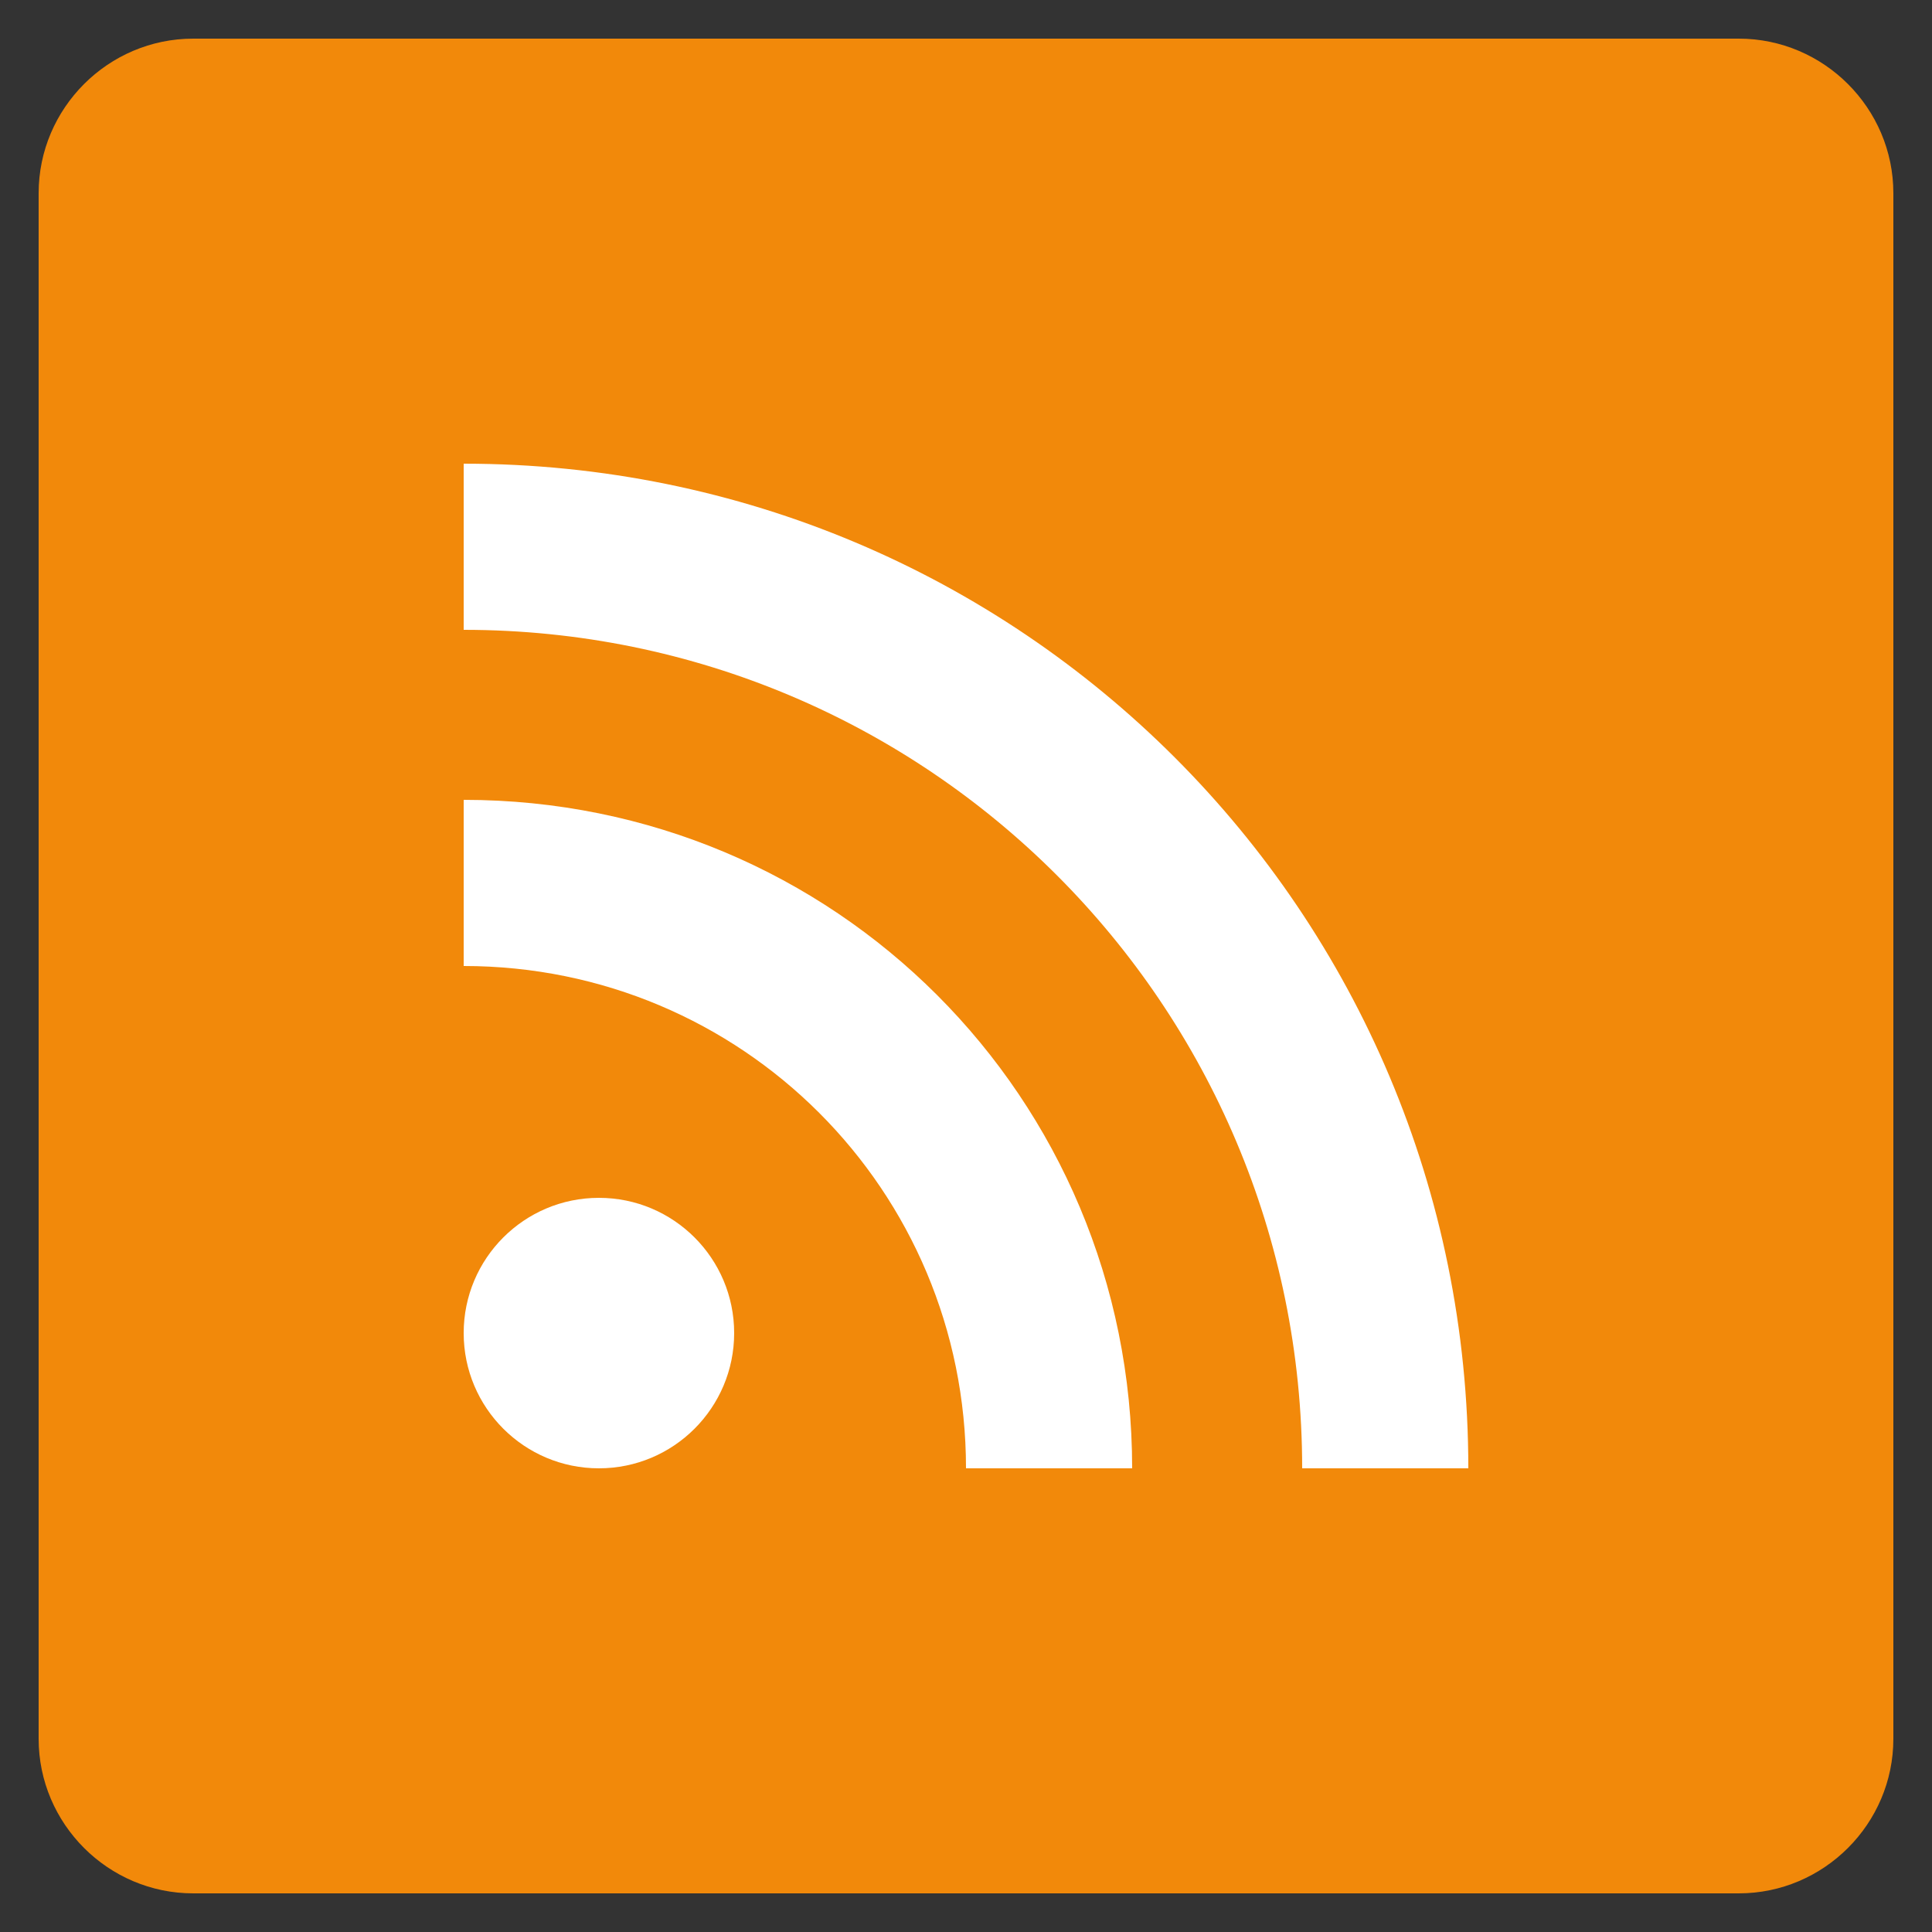
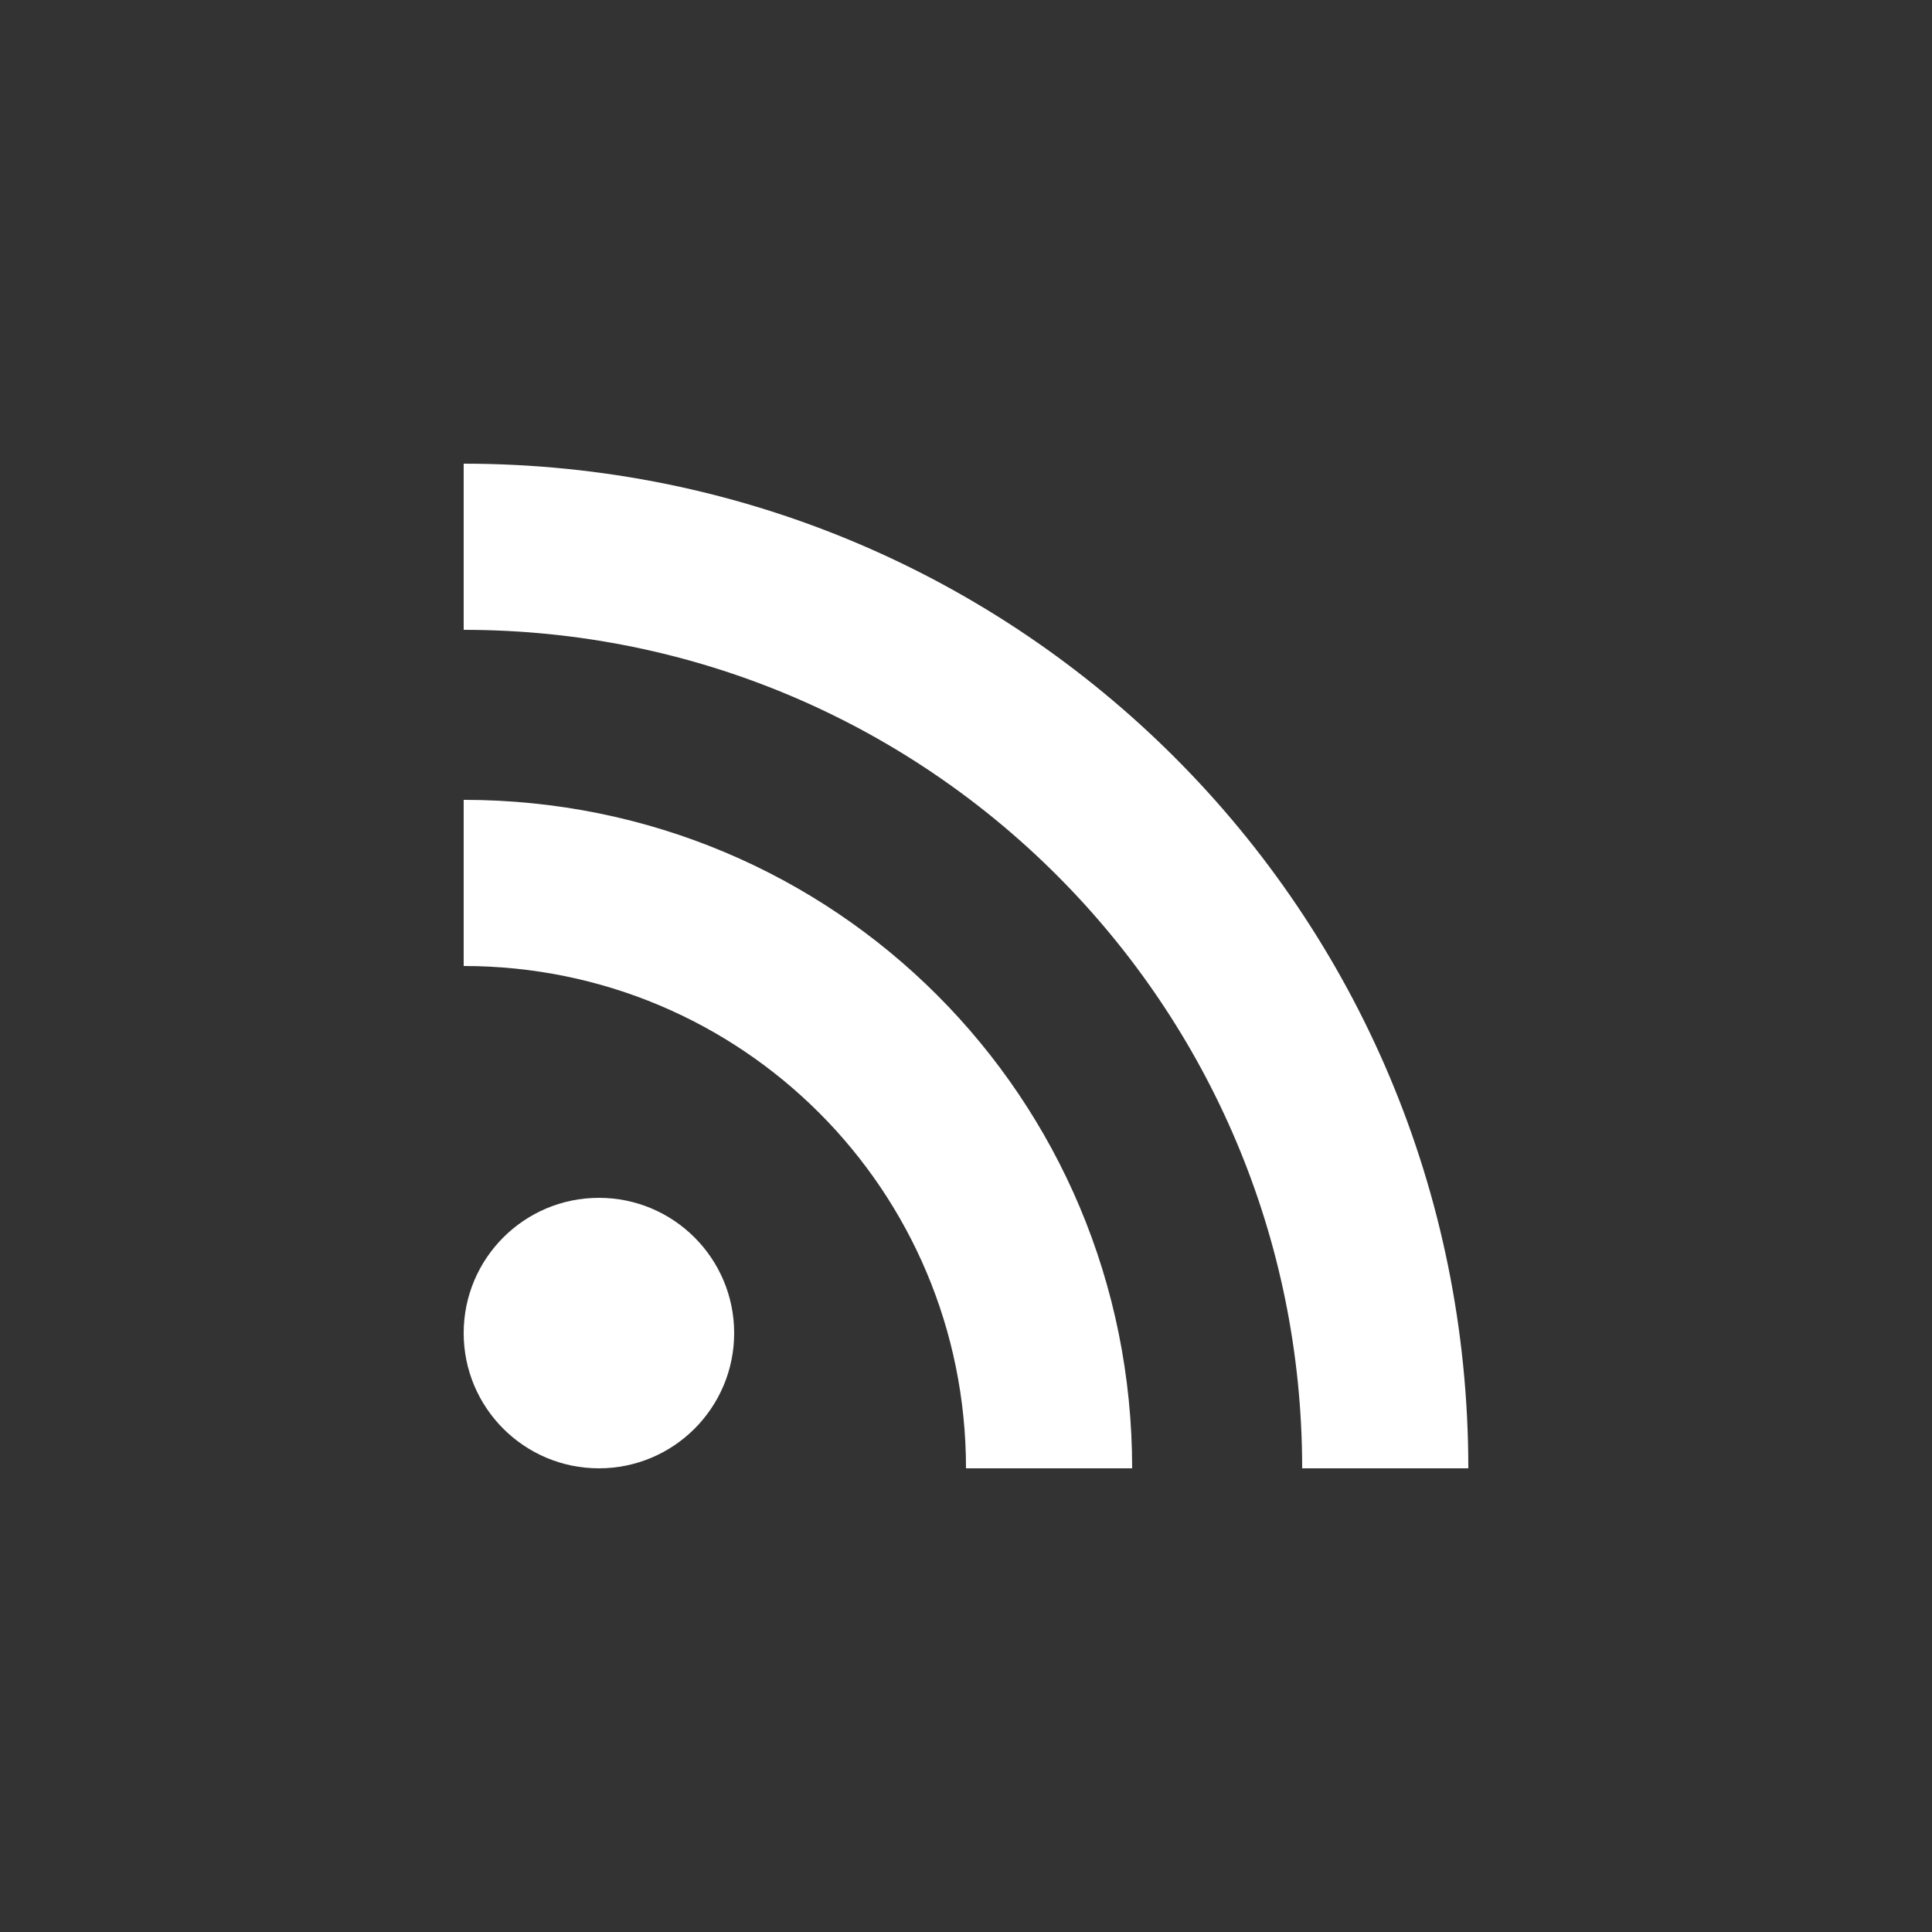
<svg xmlns="http://www.w3.org/2000/svg" enable-background="new 0 0 50 50" id="Layer_1" version="1.1" viewBox="0 0 50 50" xml:space="preserve">
  <rect x="0" y="0" width="50" height="50" fill="#333333" stroke="none" />
-   <path d="M45,1H5C2.8,1,1,2.8,1,5v40c0,2.2,1.8,4,4,4h40c2.2,0,4-1.8,4-4V5C49,2.8,47.2,1,45,1z" fill="#F2890A" />
  <g id="_x2E__x29__x29_">
    <circle cx="15.5" cy="34.5" fill="#FFFFFF" id="Dot__x28____x29_" r="3.5" />
    <path d="M12,12v4.3c12,0,21.7,9.7,21.7,21.7H38C38,23.6,26.4,12,12,12z" fill="#FFFFFF" id="Line__x29__1_" />
    <path d="M12,20.7V25c7.2,0,13,5.8,13,13h4.3C29.3,28.4,21.6,20.7,12,20.7z" fill="#FFFFFF" id="Line__x29_" />
  </g>
</svg>